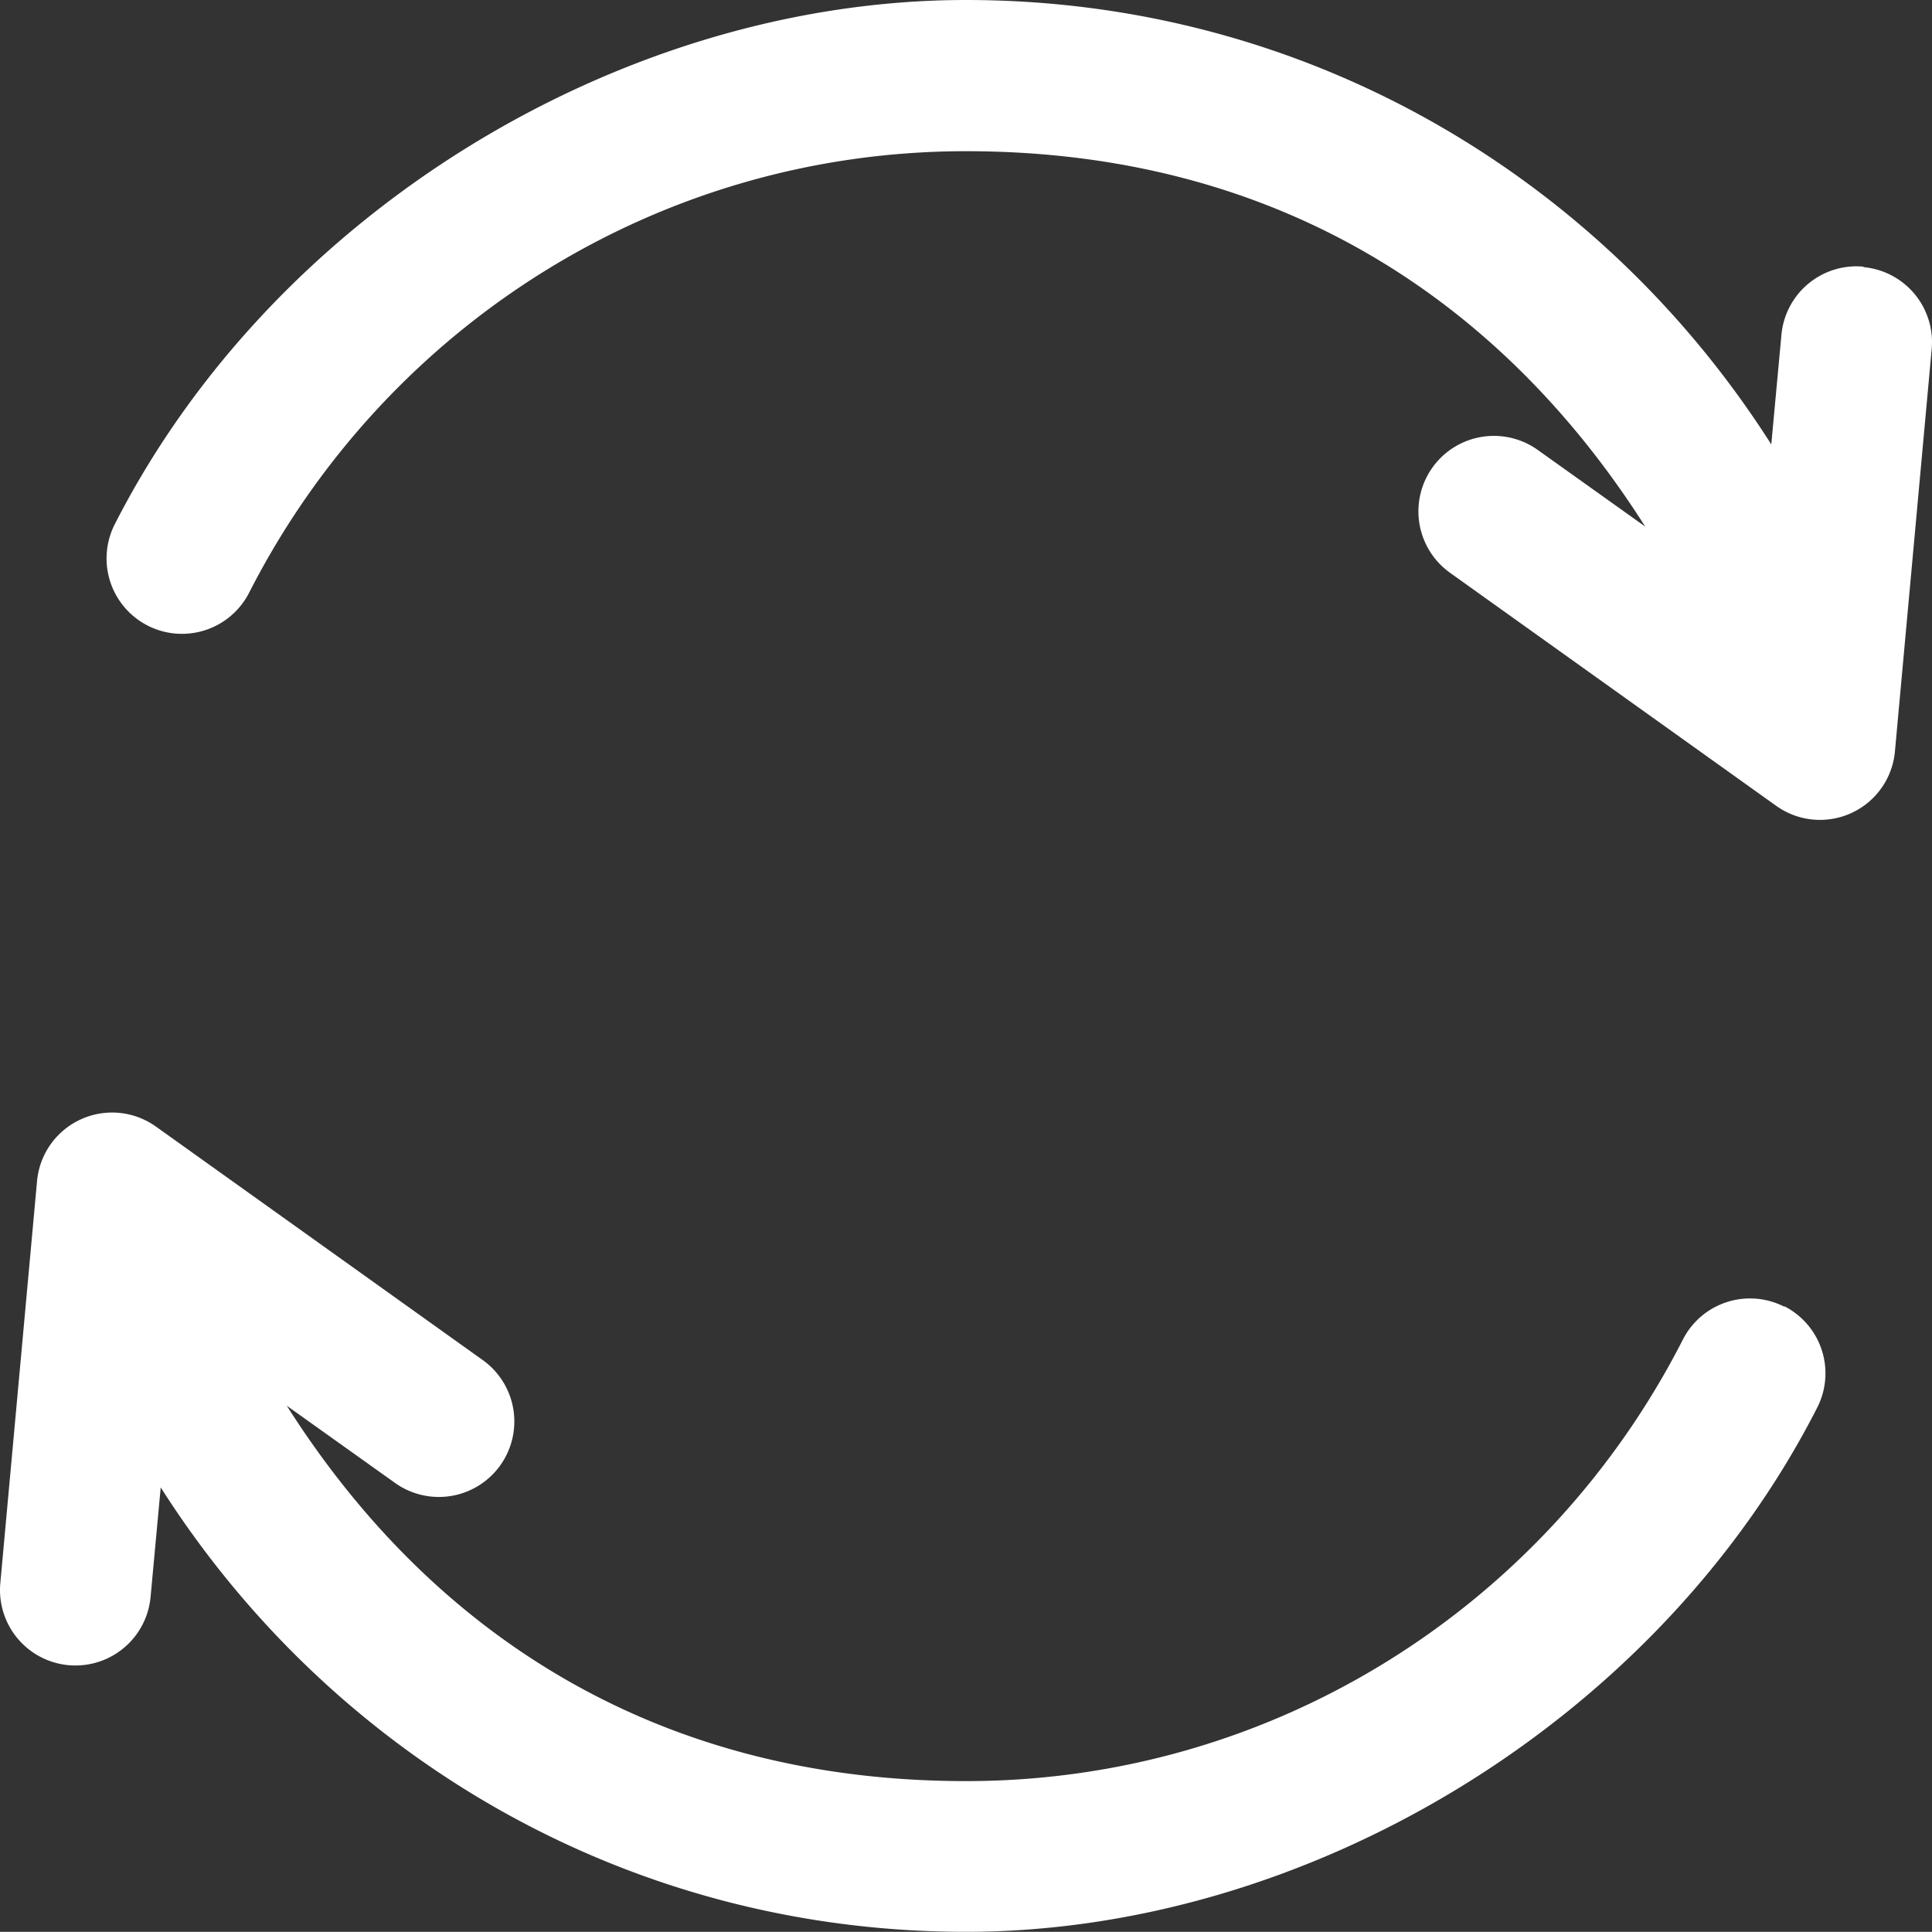
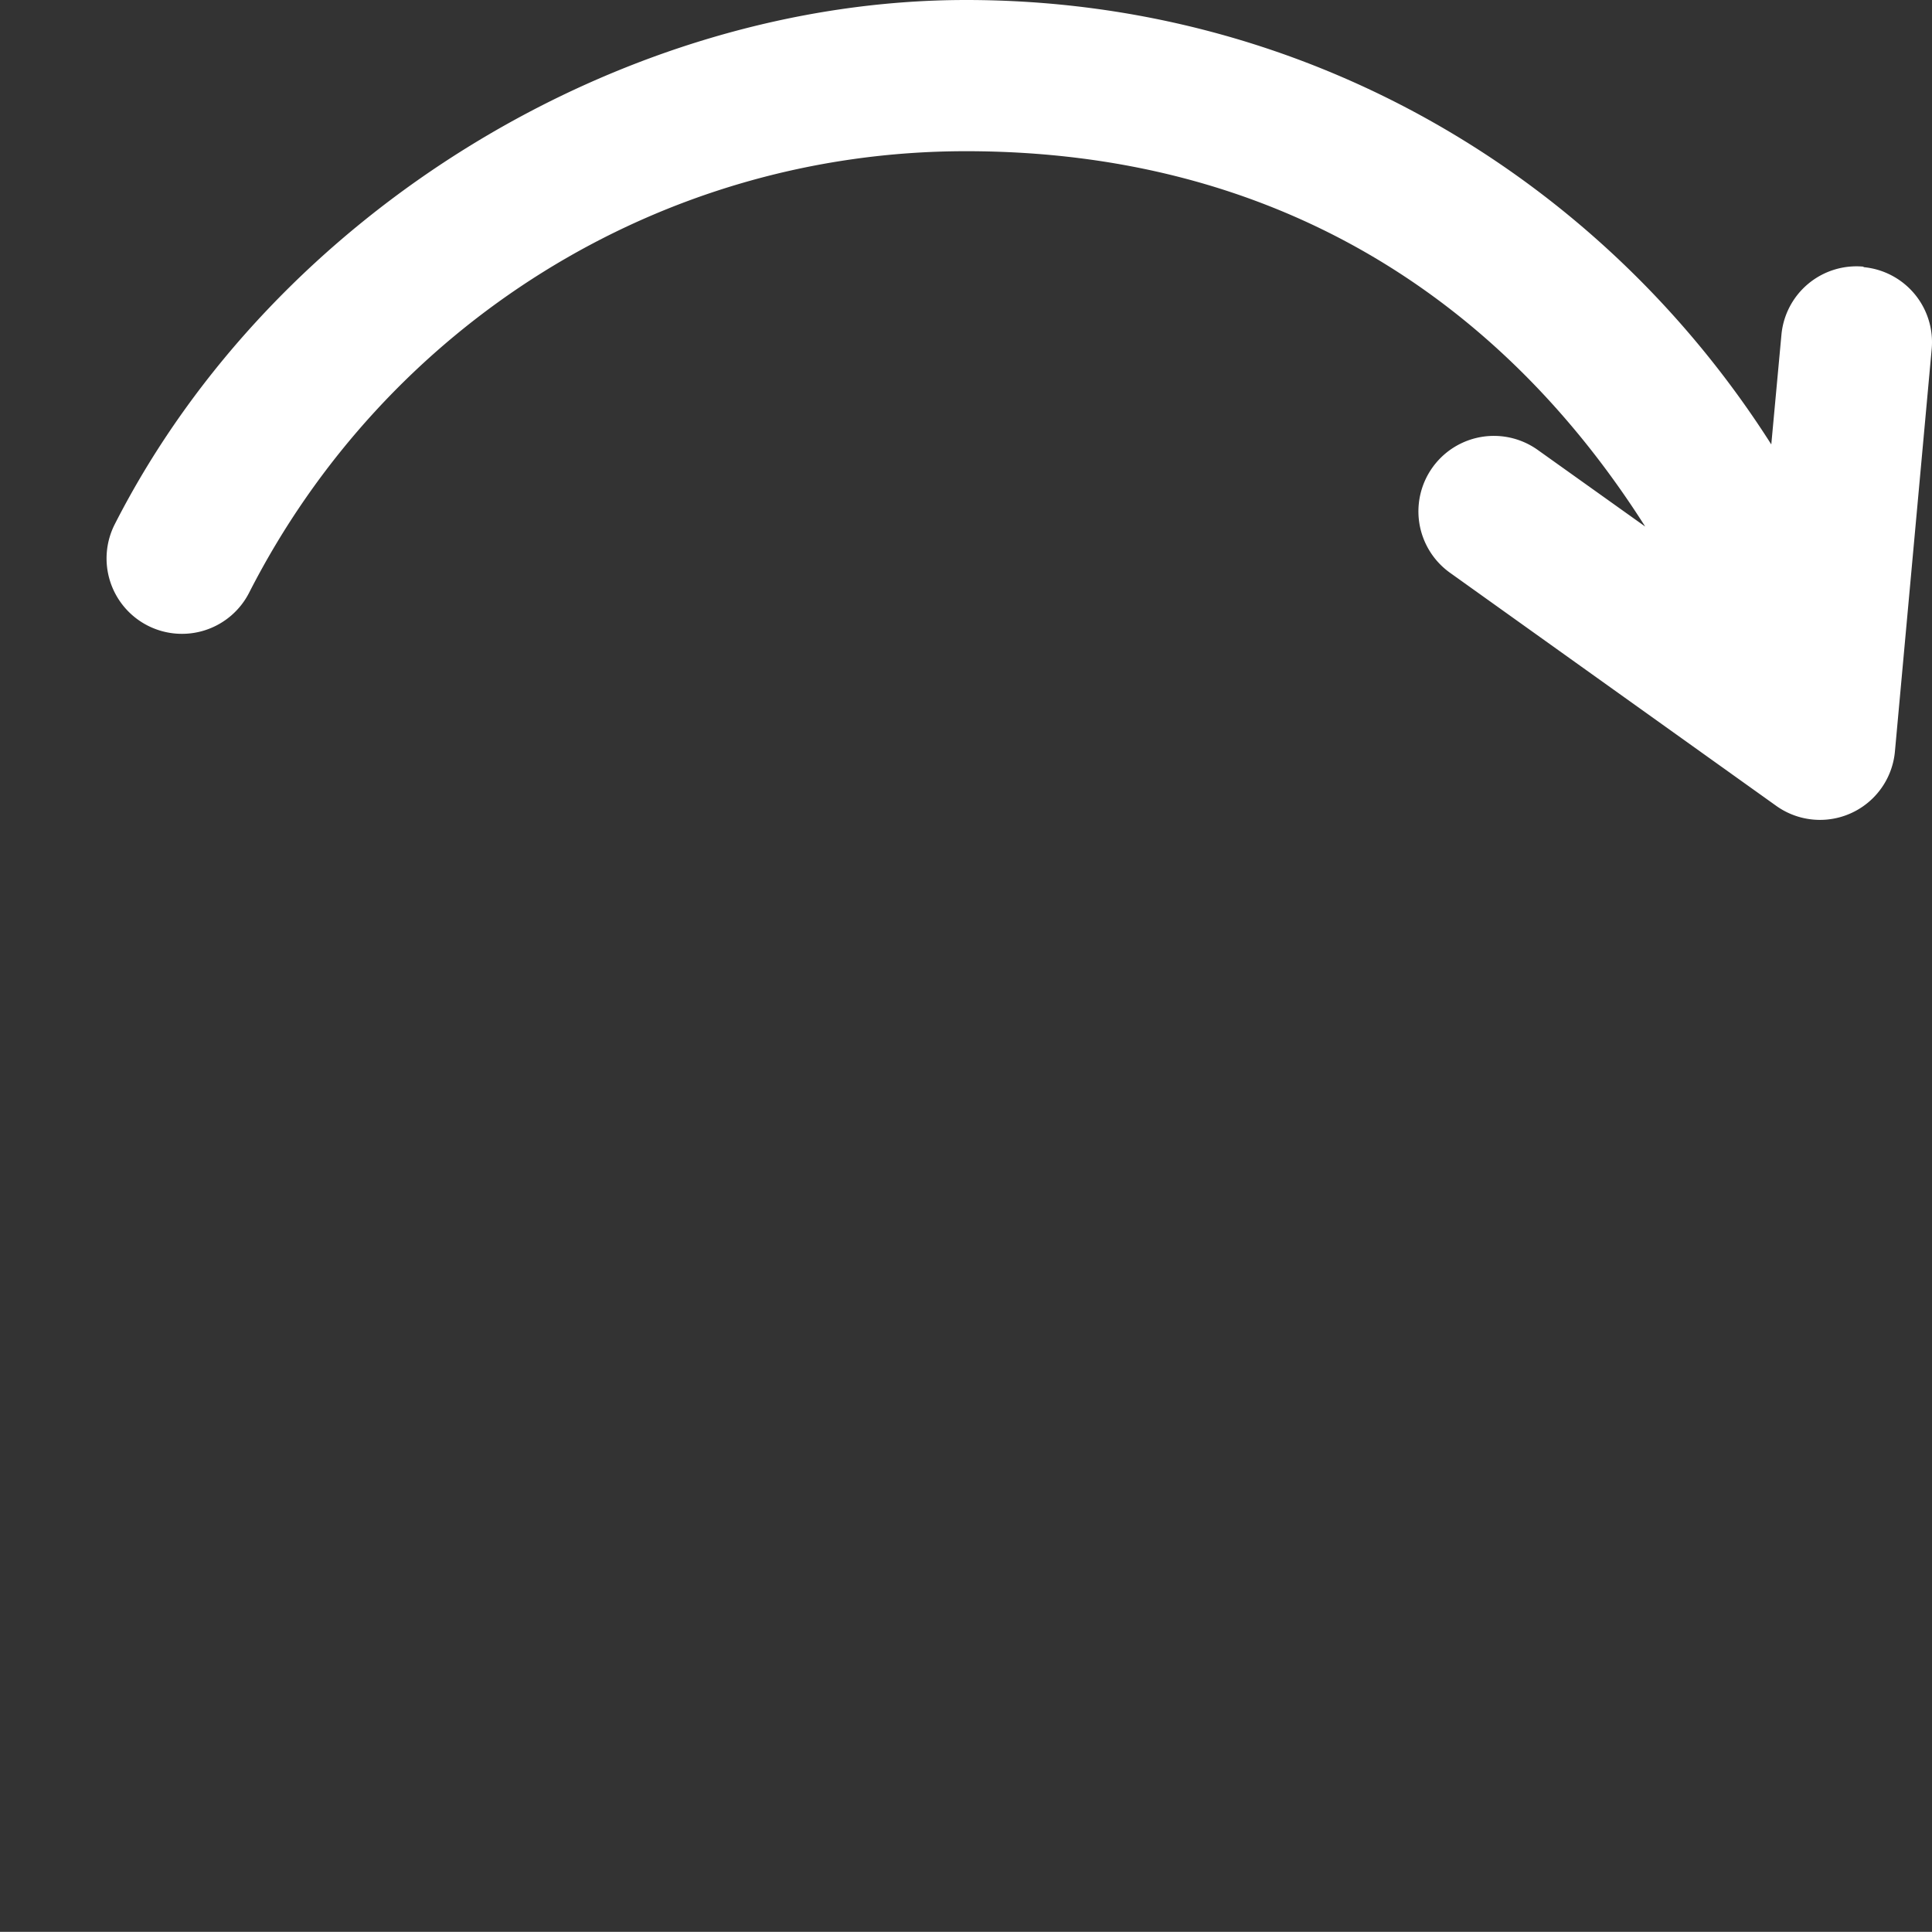
<svg xmlns="http://www.w3.org/2000/svg" width="399.937" height="399.9" viewBox="0 0 399.937 399.9">
  <rect x="0" y="0" width="399.937" height="399.9" fill="#333333" stroke="none" />
  <g transform="translate(-56.032 -56)">
    <path d="M441.8,111.2a15.6,15.6,0,0,0-17,14.1L422.7,148C387.6,92.8,326.6,56,256,56S113,99.4,79.8,164.5a15.608,15.608,0,1,0,27.8,14.2c28.1-55.1,84.6-91.4,148.4-91.4S366.5,117.6,396.6,165l-22.3-15.9a15.624,15.624,0,0,0-18.2,25.4l67.6,48.3a15.577,15.577,0,0,0,24.6-11.3l7.6-83.2a15.6,15.6,0,0,0-14.1-17Z" fill="#fff" />
-     <path d="M425.4,326.5a15.594,15.594,0,0,0-21,6.8c-28.1,55.1-84.6,91.4-148.4,91.4S145.5,394.4,115.4,347l22.3,15.9a15.624,15.624,0,1,0,18.2-25.4L88.3,289.2a15.608,15.608,0,0,0-24.6,11.3l-7.6,83.2a15.617,15.617,0,1,0,31.1,2.9l2.1-22.7c35.1,55.2,96.1,92,166.7,92s143-43.4,176.2-108.5a15.594,15.594,0,0,0-6.8-21Z" fill="#fff" />
  </g>
</svg>